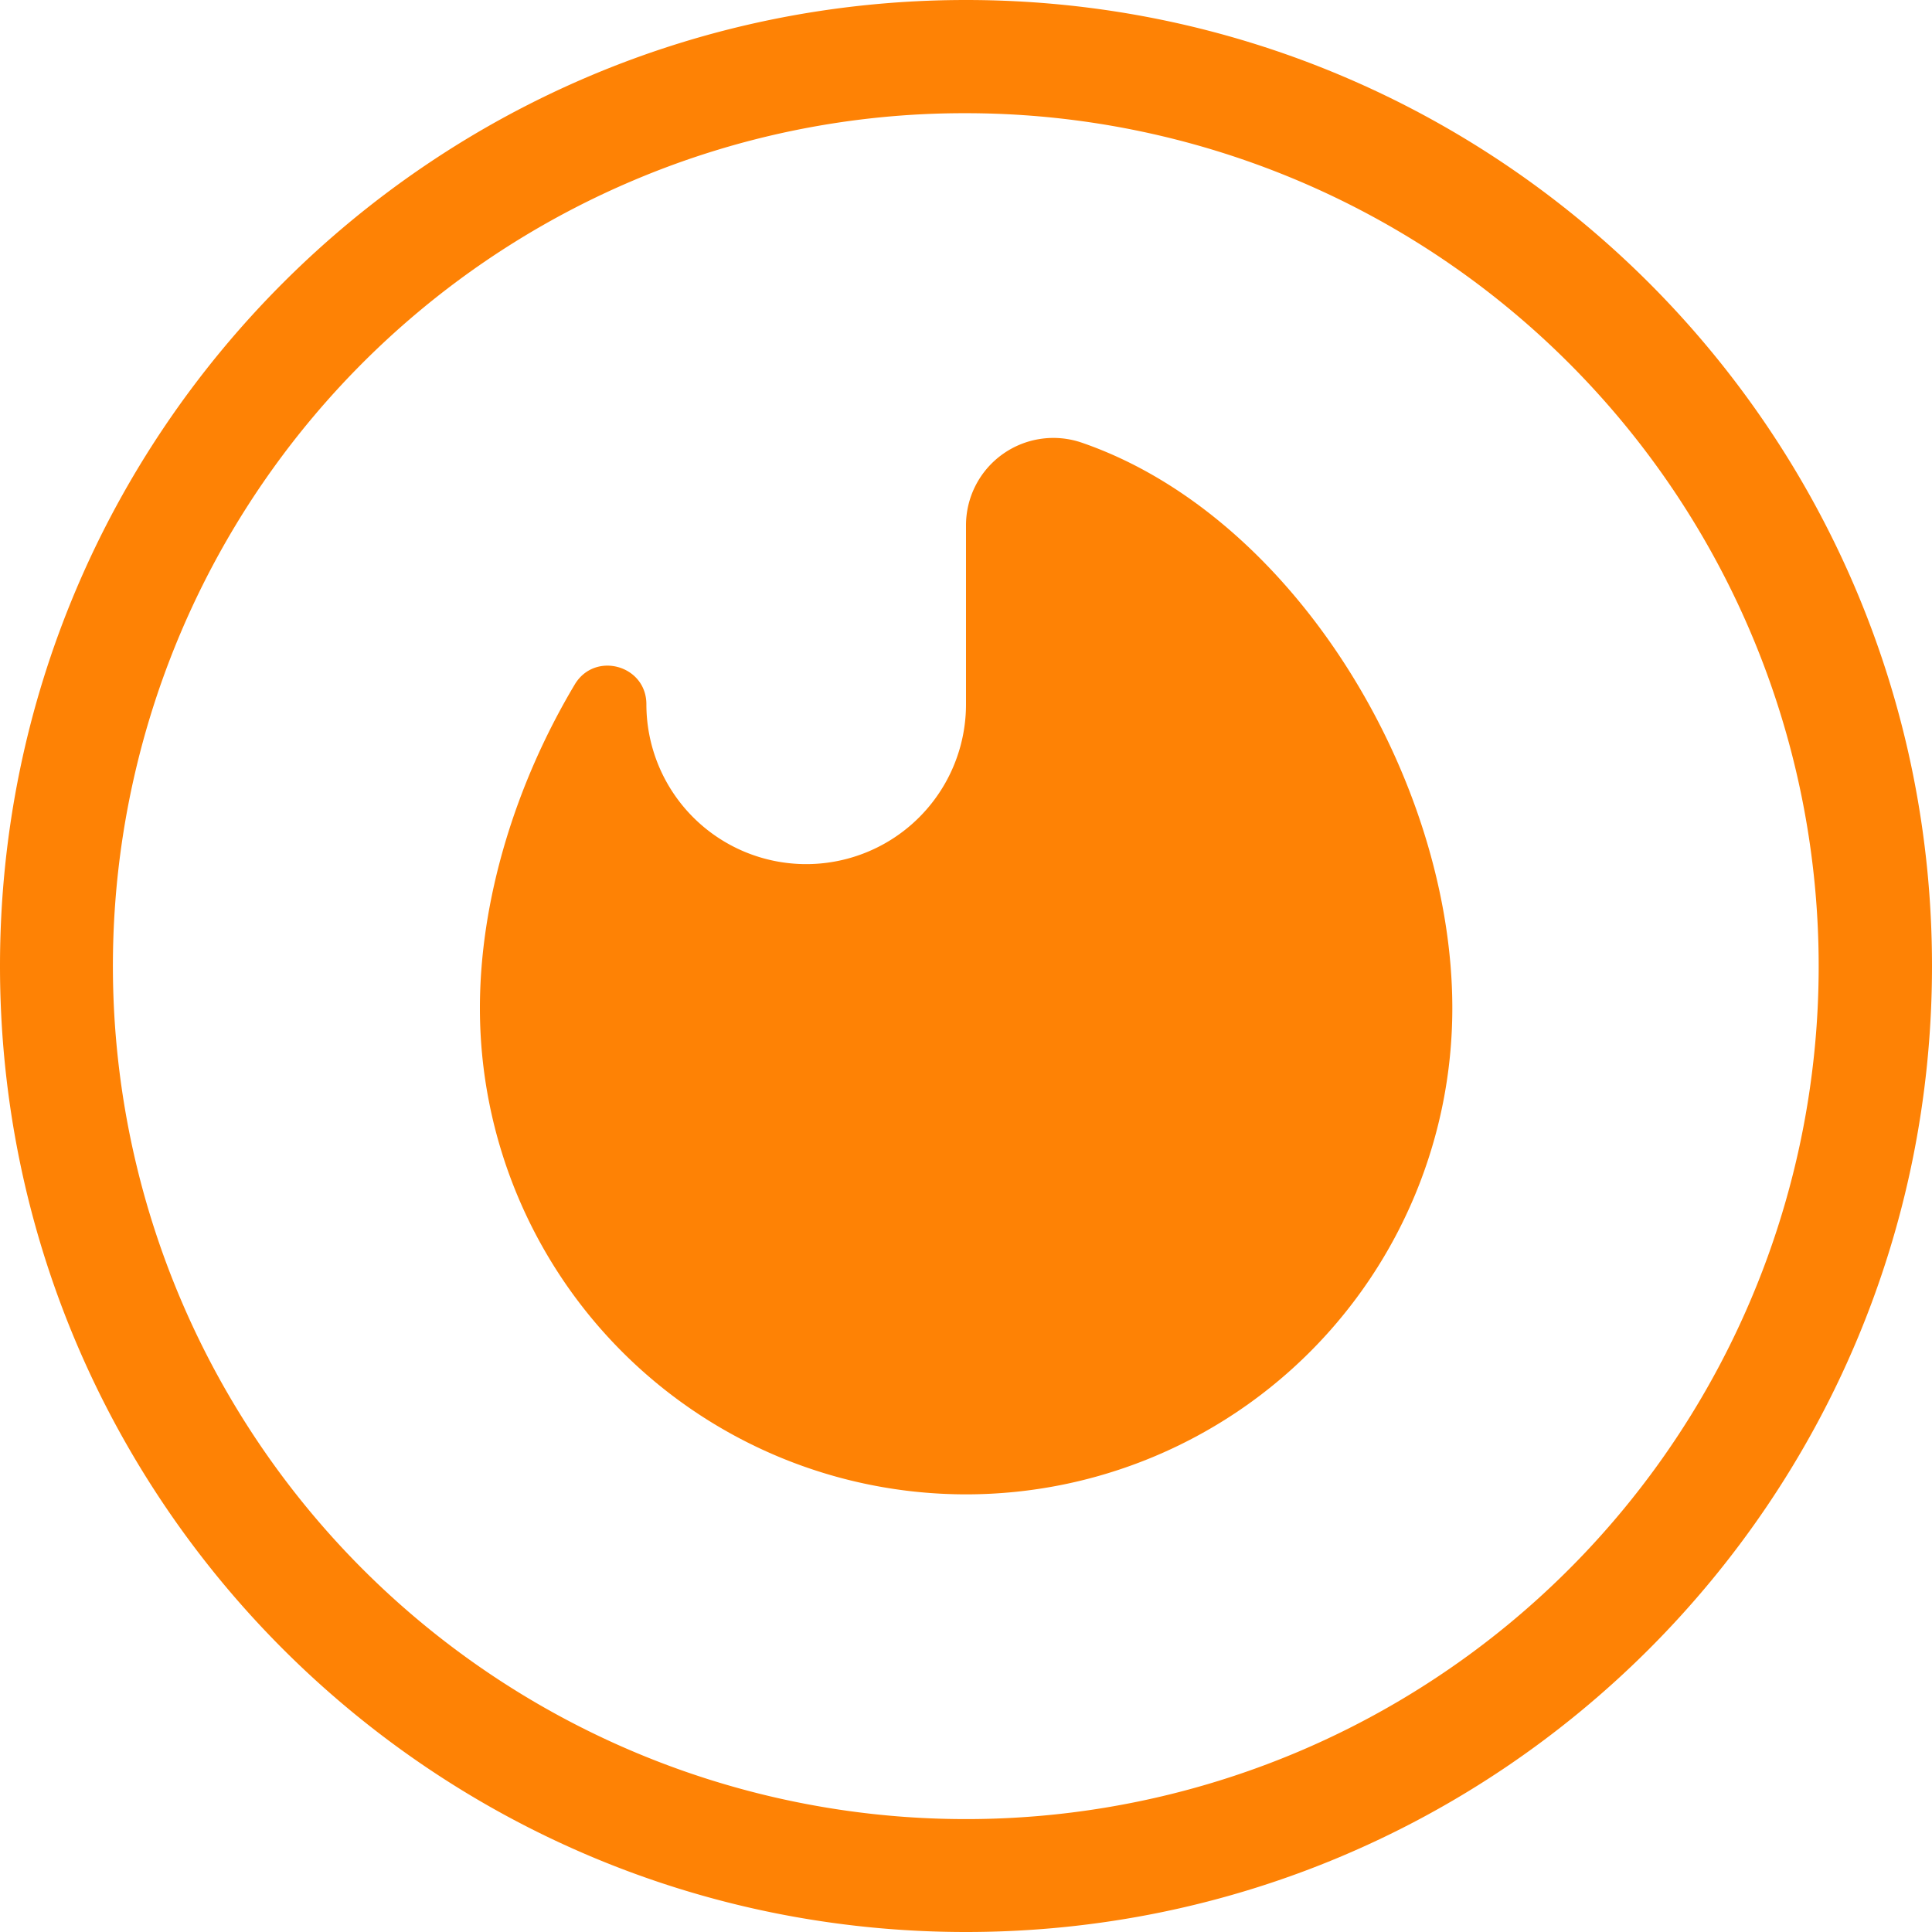
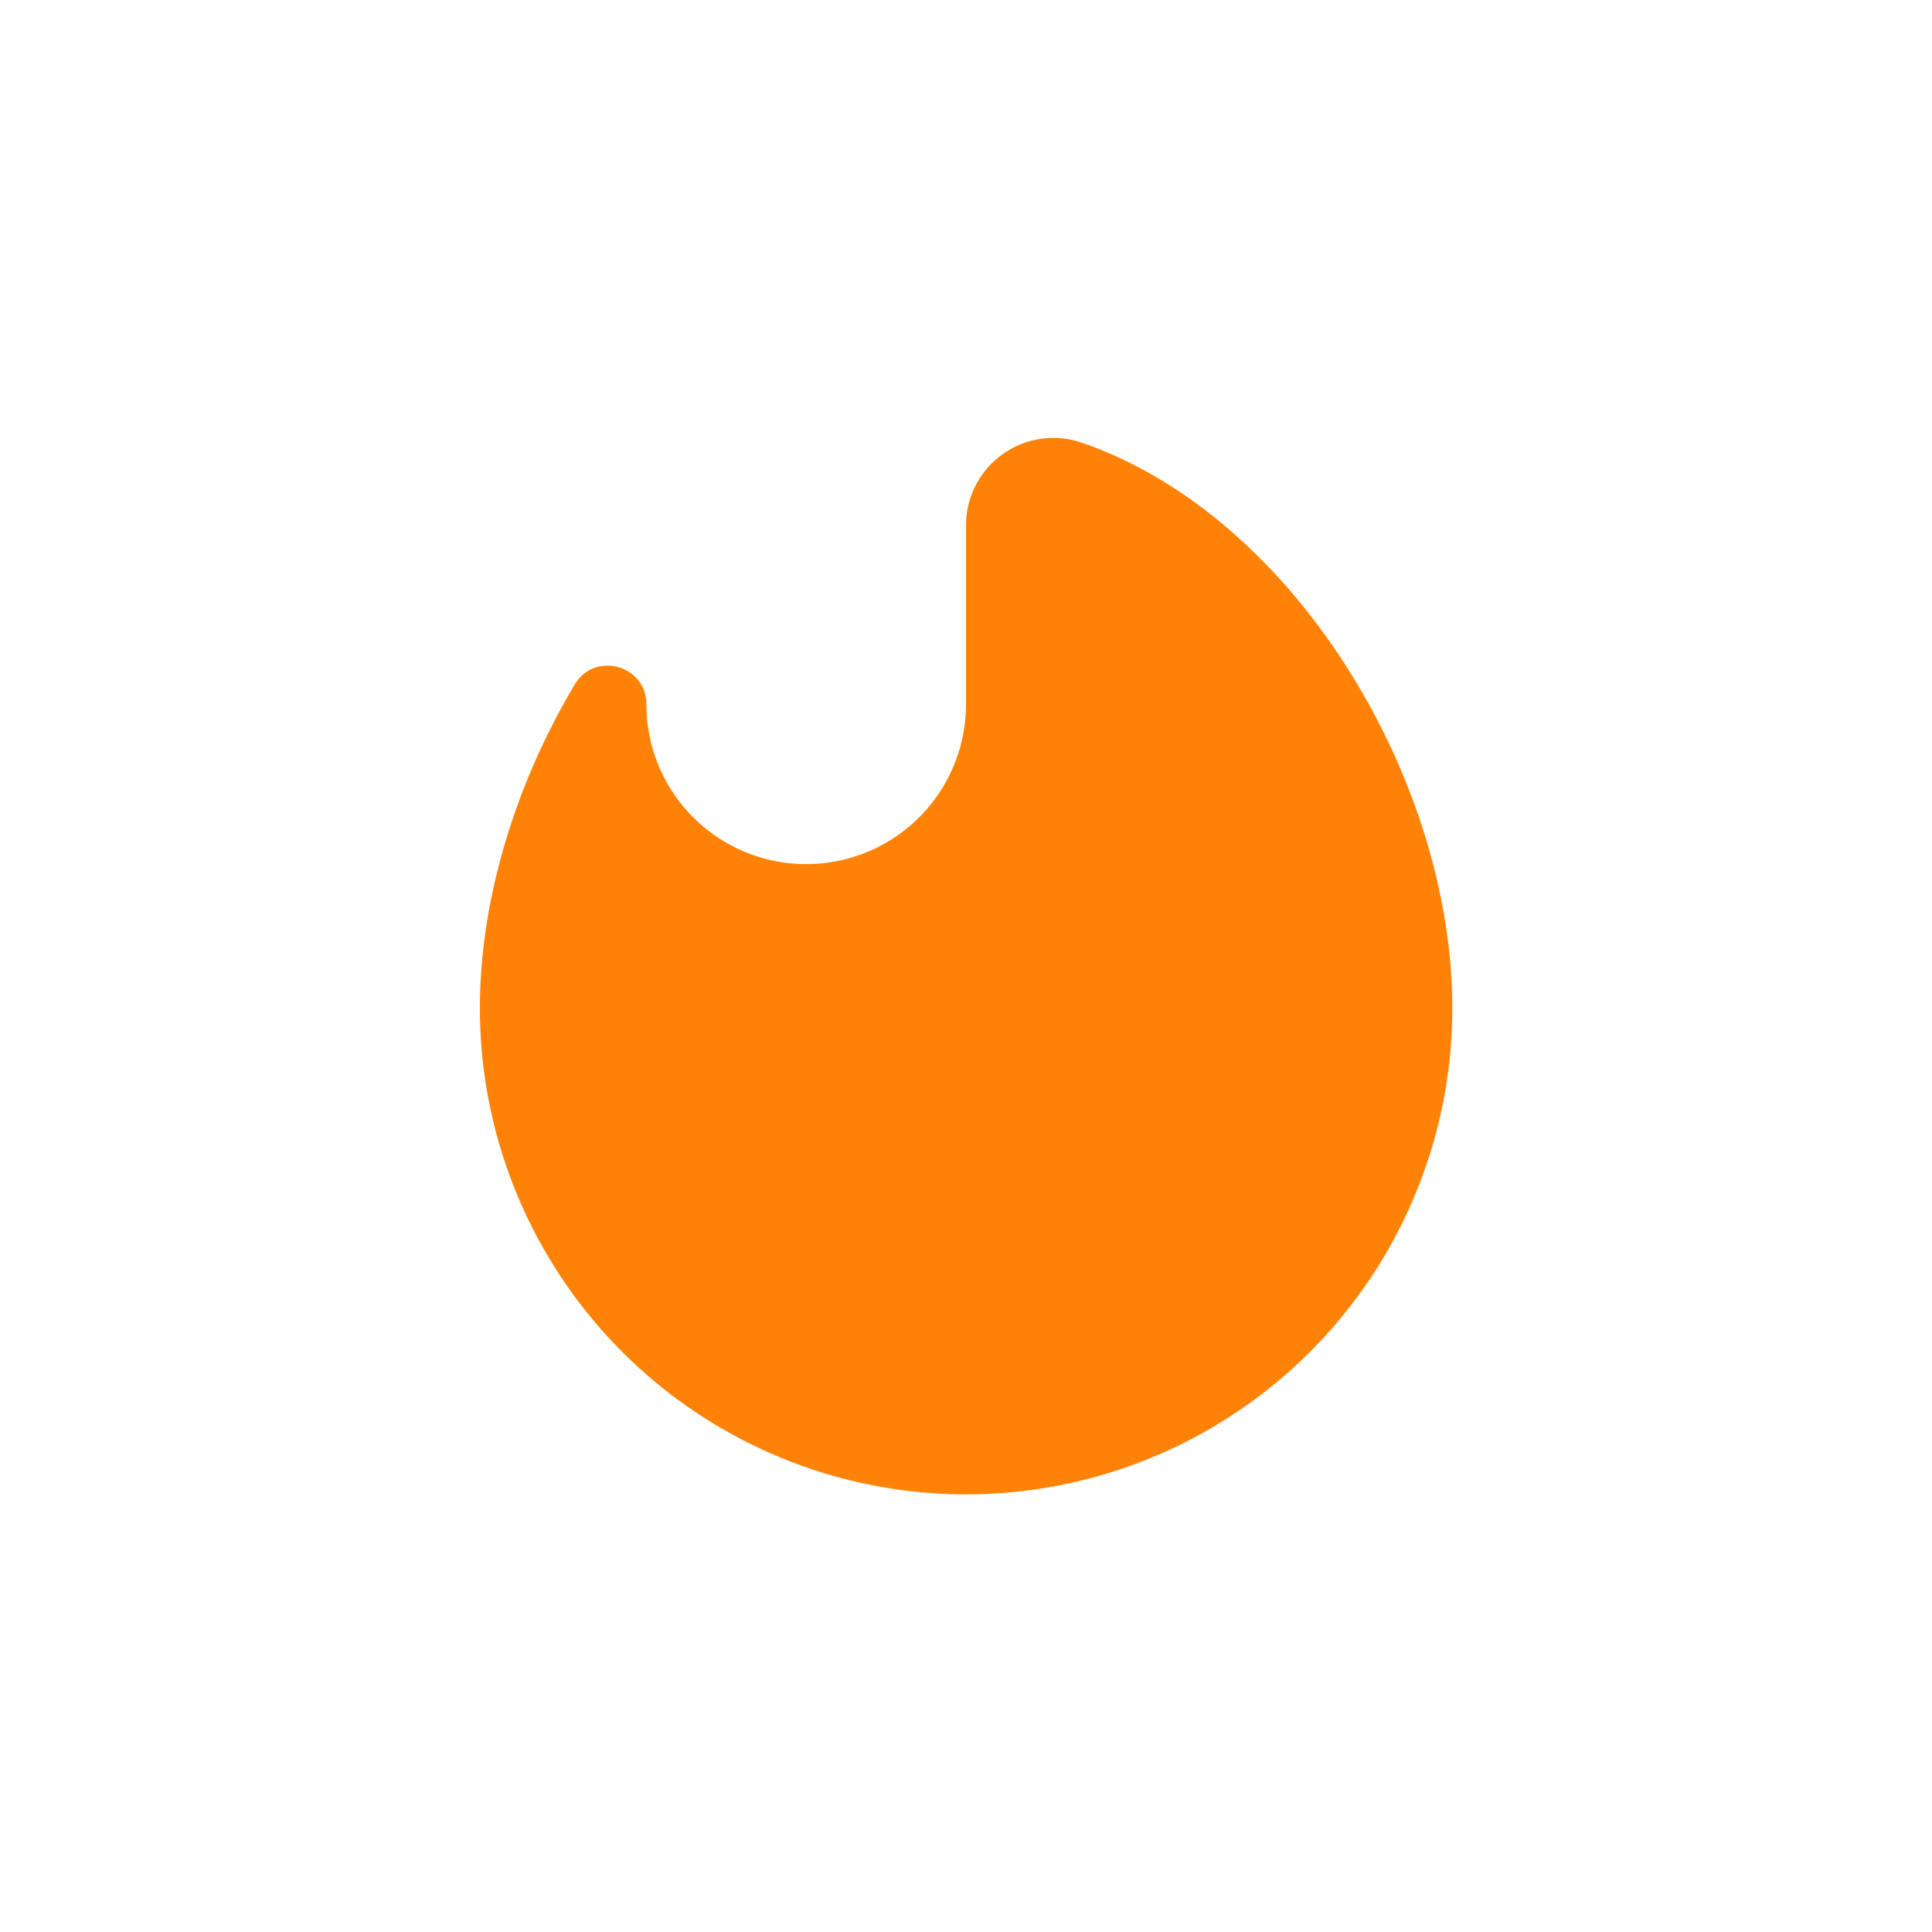
<svg xmlns="http://www.w3.org/2000/svg" viewBox="0 0 512 512">
  <g id="Layer_2" data-name="Layer 2">
    <g id="Layer_1_copy_3" data-name="Layer 1 copy 3">
      <g id="_36" data-name="36">
        <g id="background">
-           <path d="m256 30a226.06 226.06 0 0 1 88 434.25 226.06 226.06 0 0 1 -176-416.5 224.5 224.5 0 0 1 88-17.75m0-30c-141.38 0-256 114.62-256 256s114.62 256 256 256 256-114.62 256-256-114.62-256-256-256z" fill="#fe8205" />
-         </g>
+           </g>
        <path d="m256 139.26v47.37a42.35 42.35 0 0 1 -42.35 42.37 42.35 42.35 0 0 1 -42.35-42.35c0-10.4-13.7-14.16-19-5.23-15.78 26.46-25.12 57.14-25.12 85.75a128.85 128.85 0 0 0 257.7 0c0-60.64-41.9-130.55-98.32-149.9a23.16 23.16 0 0 0 -30.56 21.99z" fill="#fe8205" />
      </g>
    </g>
  </g>
</svg>